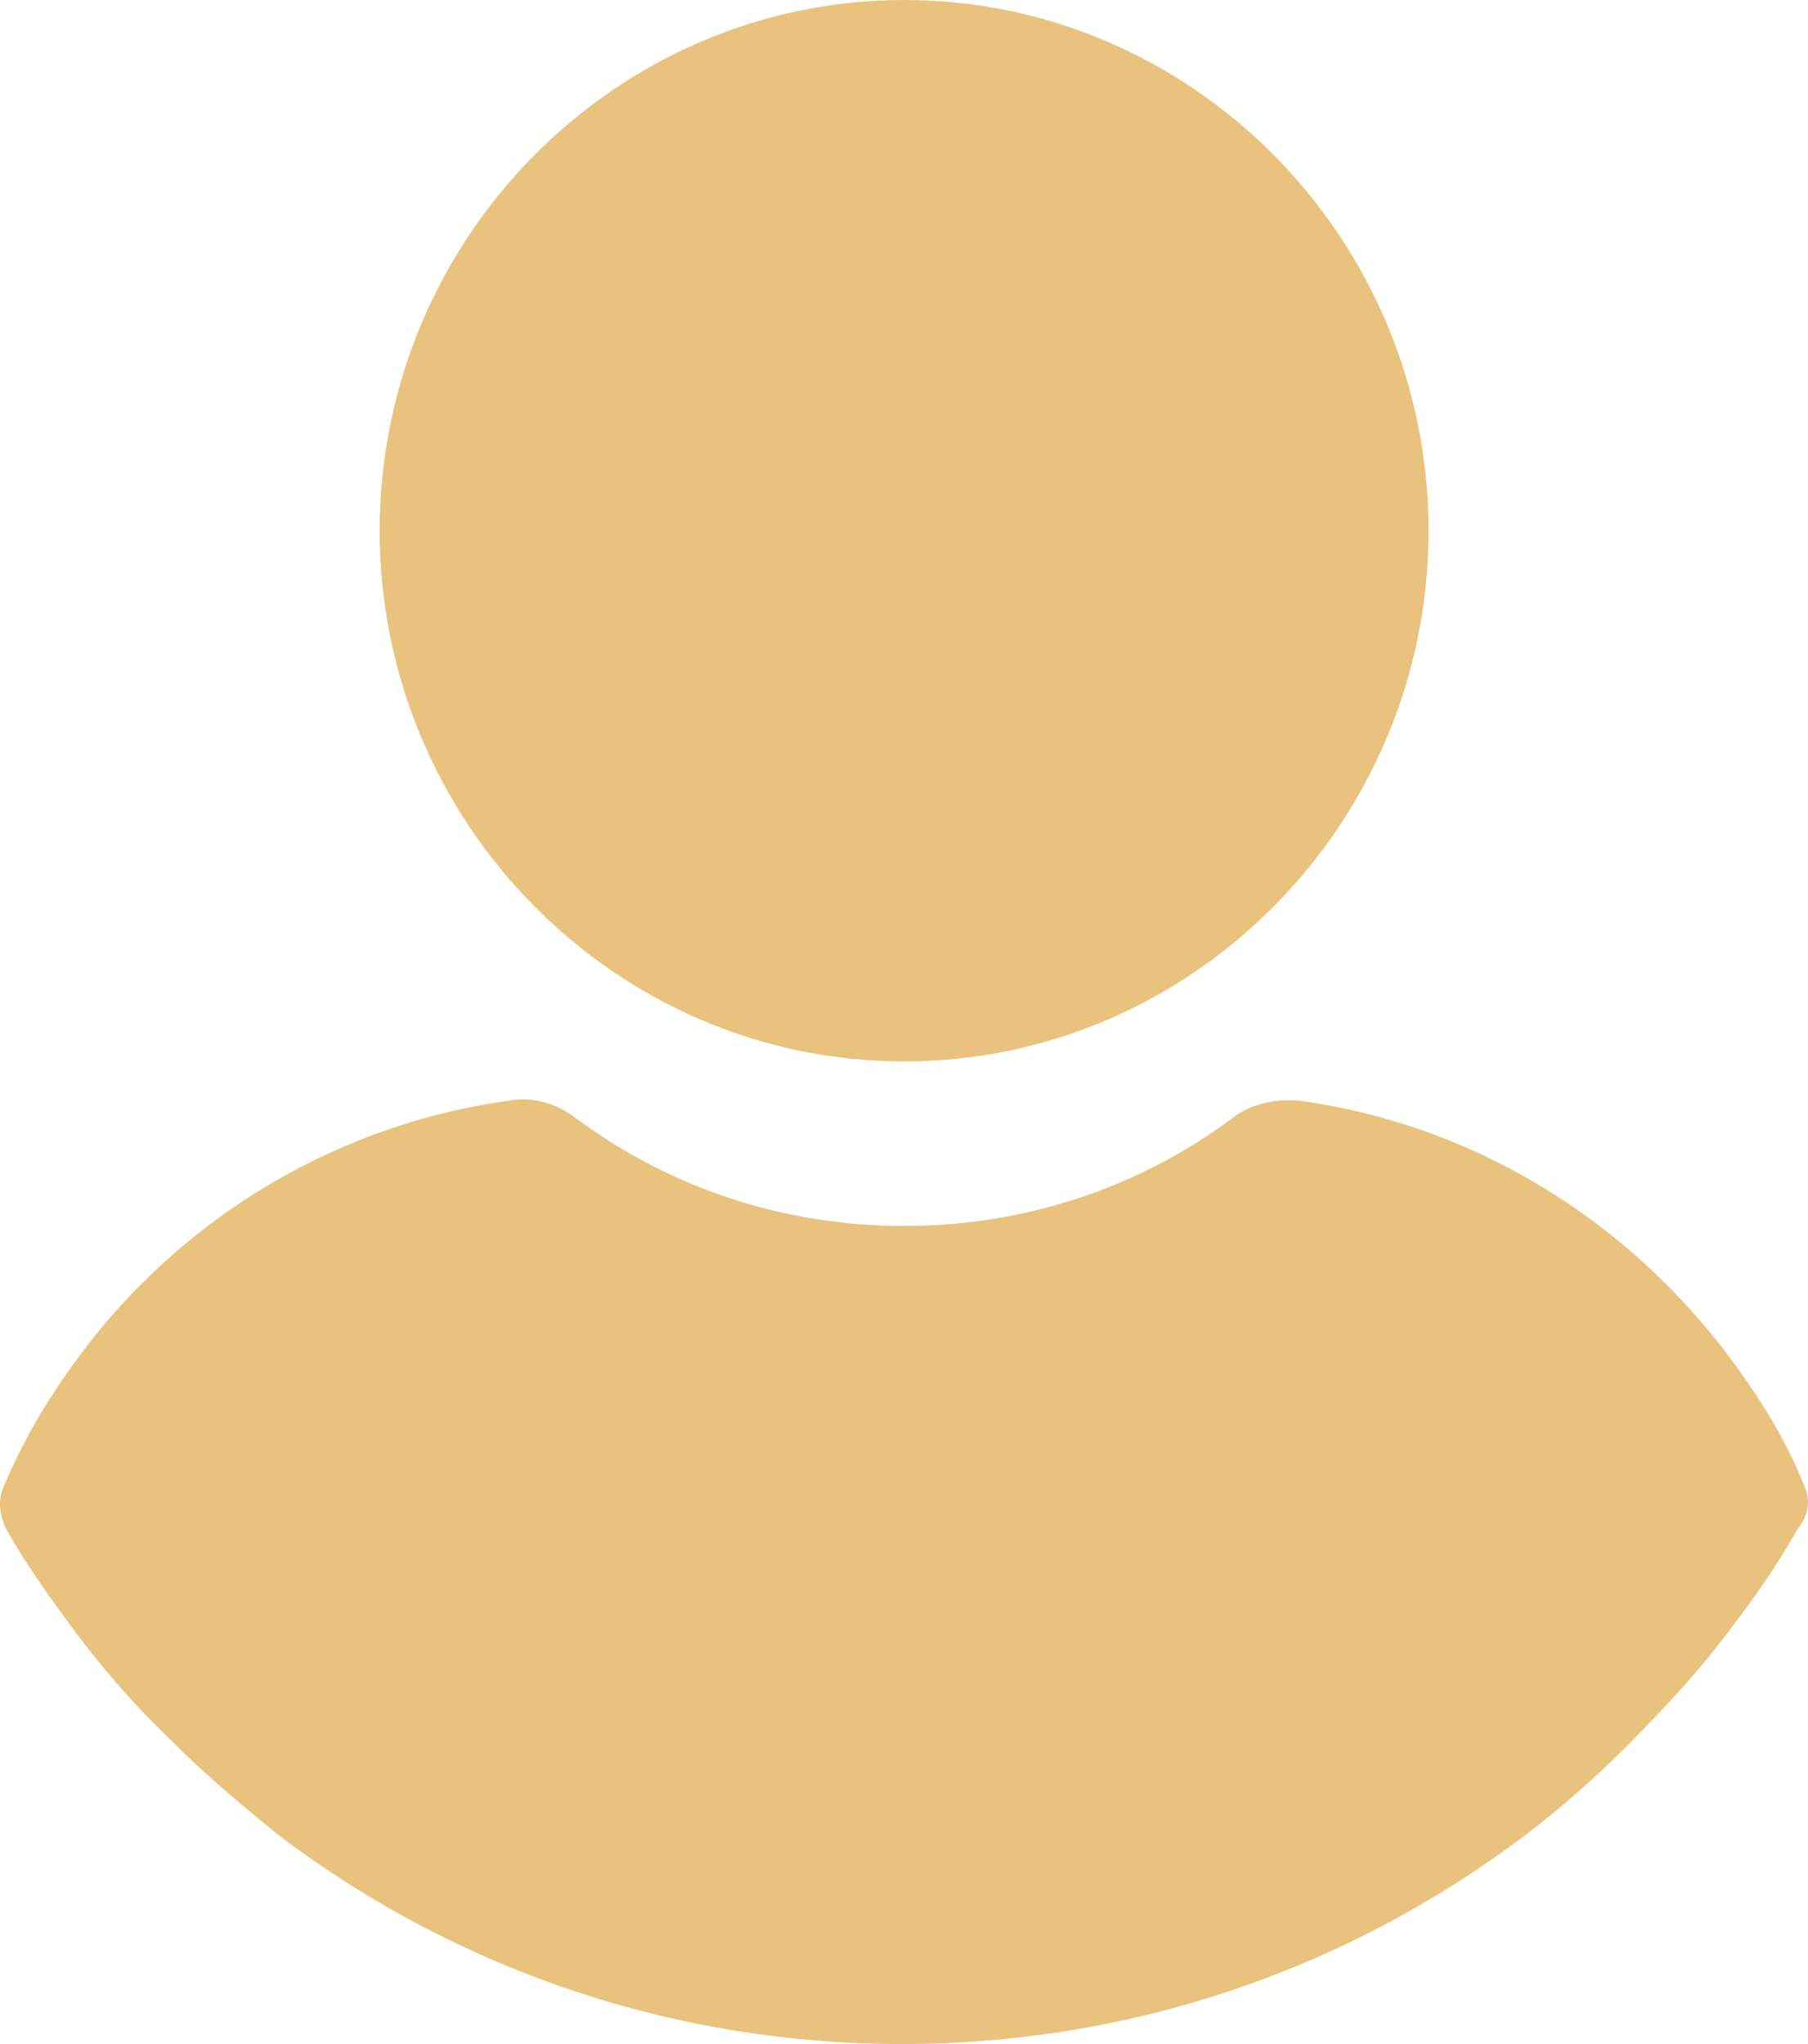
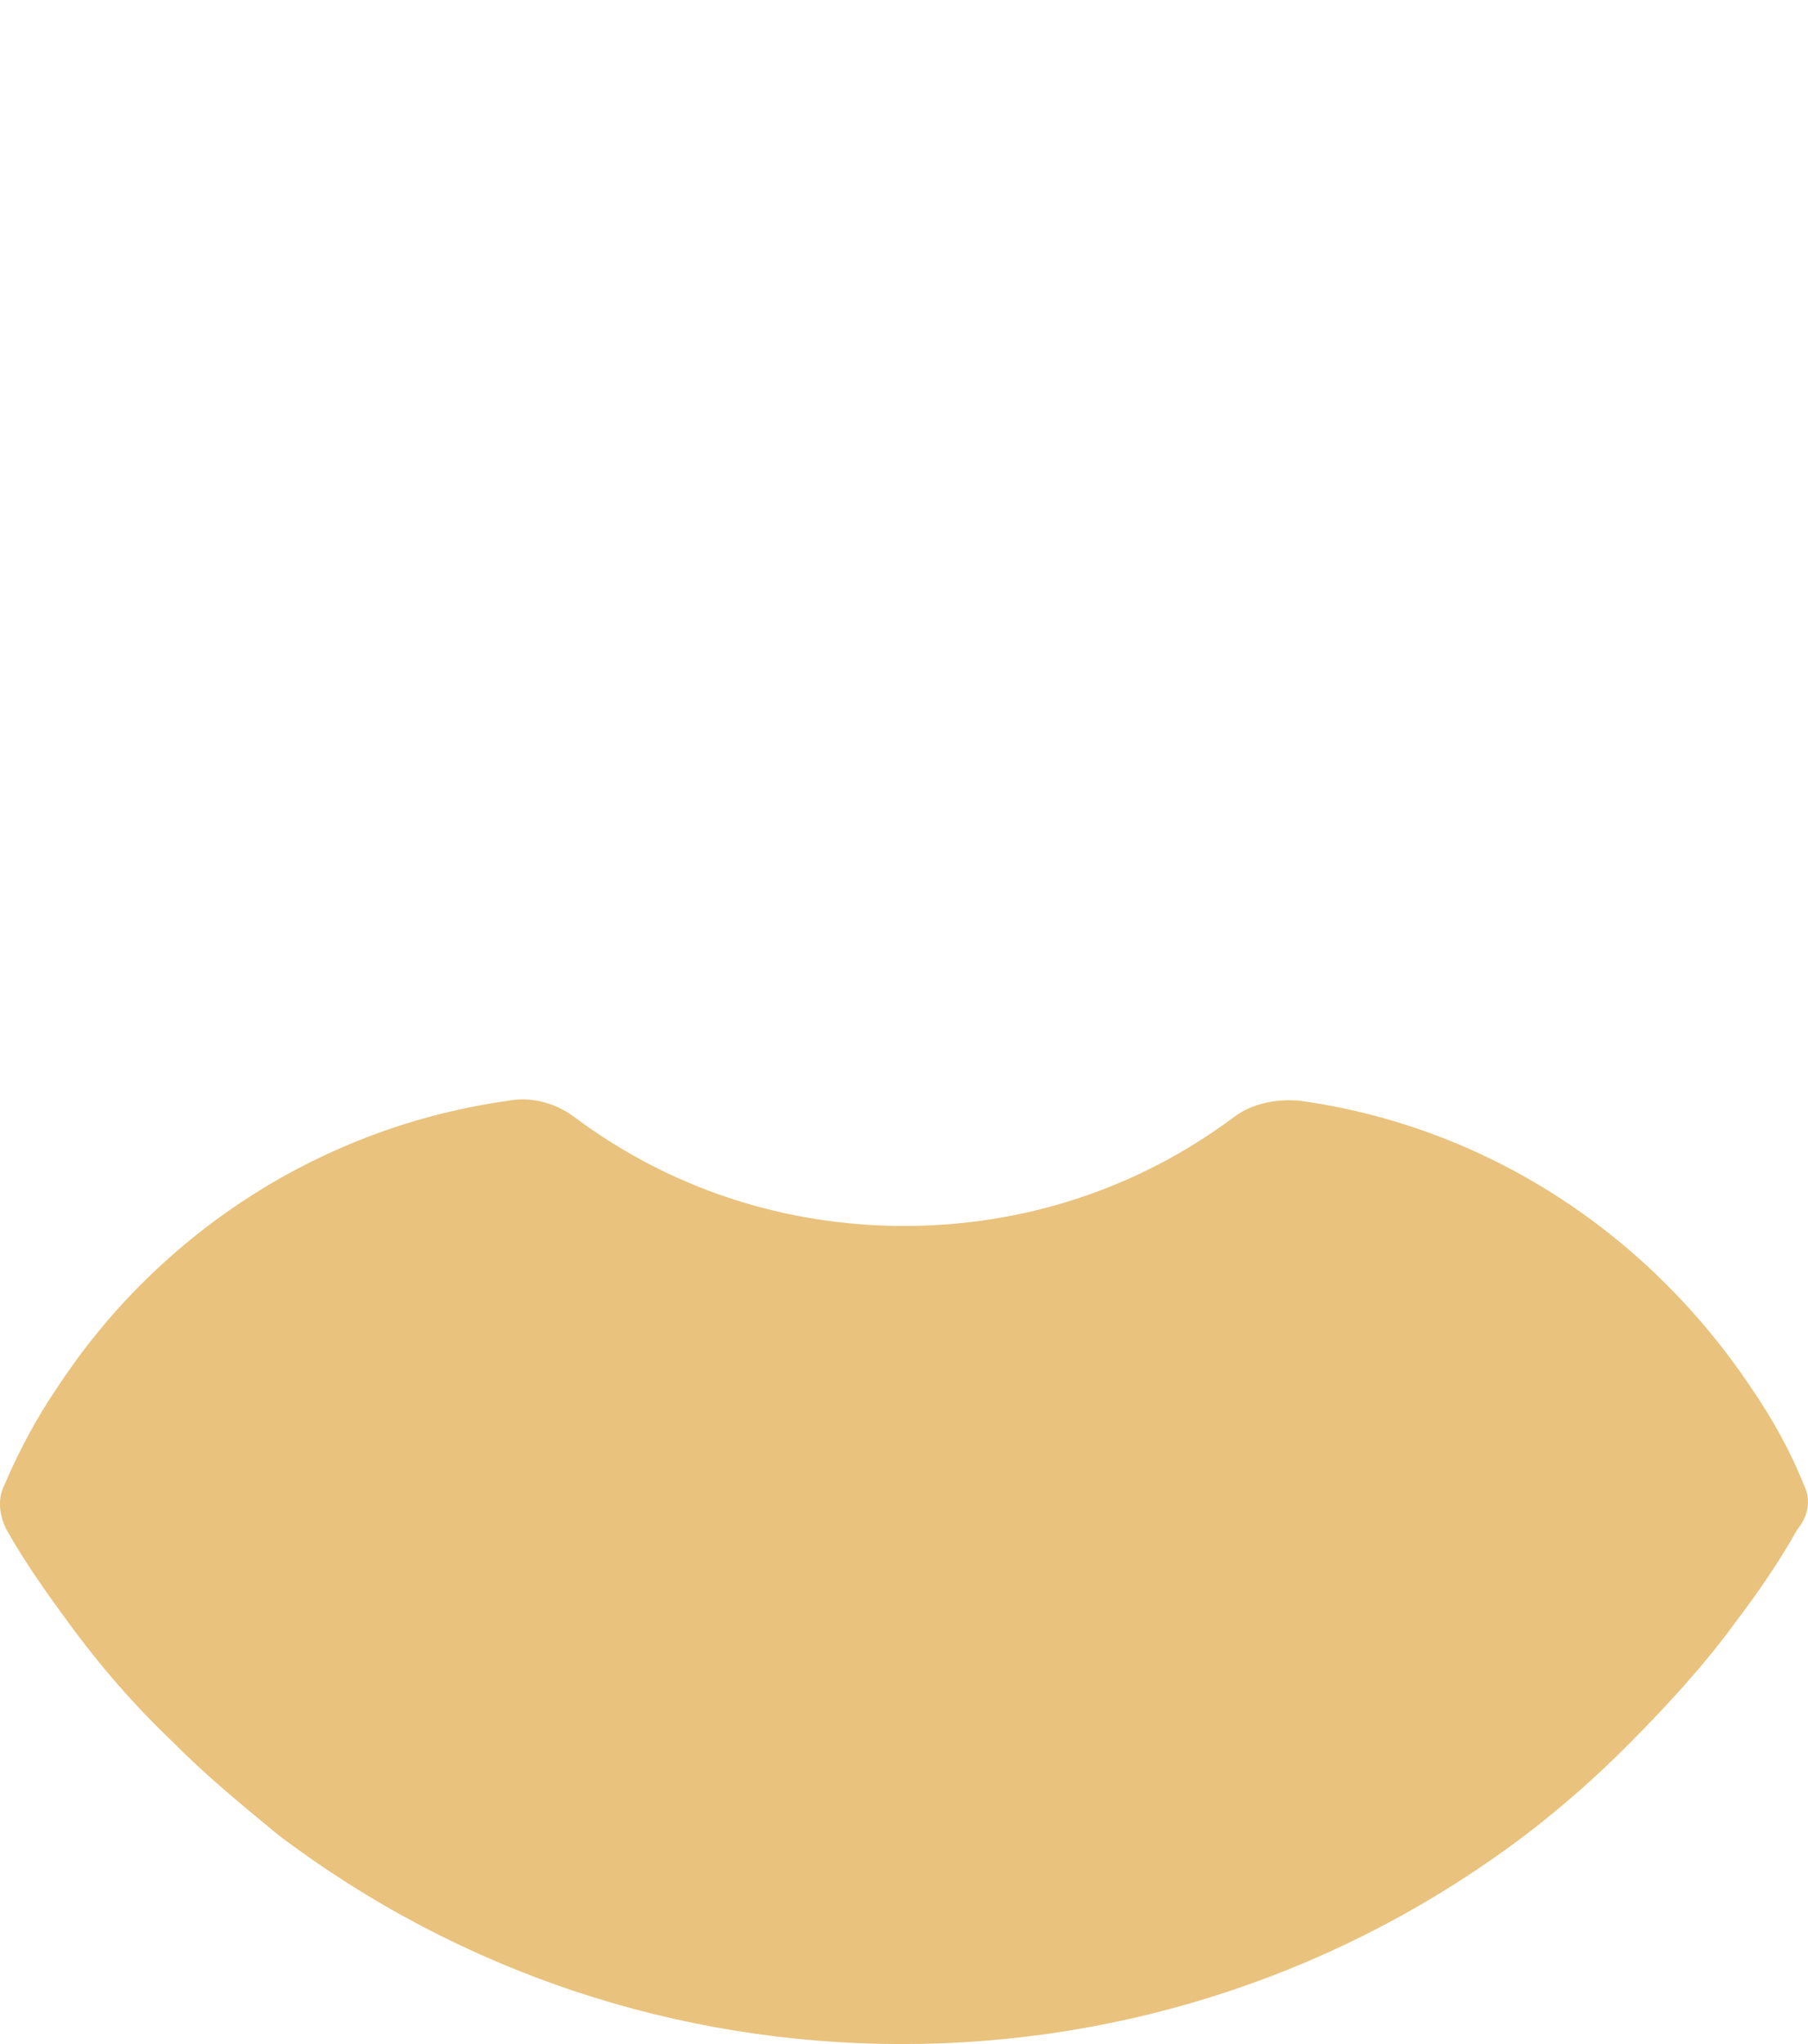
<svg xmlns="http://www.w3.org/2000/svg" width="23" height="26" viewBox="0 0 23 26" fill="none">
-   <path d="M11.502 13.501C15.172 13.501 18.173 10.465 18.173 6.751C18.173 3.036 15.172 0 11.502 0C7.831 0 4.83 3.036 4.83 6.751C4.83 10.465 7.831 13.501 11.502 13.501Z" fill="#E9C27D" />
  <path d="M22.951 18.896C22.776 18.454 22.543 18.041 22.281 17.658C20.941 15.653 18.872 14.327 16.542 14.002C16.25 13.973 15.93 14.032 15.697 14.209C14.473 15.123 13.017 15.594 11.502 15.594C9.987 15.594 8.53 15.123 7.307 14.209C7.074 14.032 6.753 13.943 6.462 14.002C4.131 14.327 2.034 15.653 0.723 17.658C0.461 18.041 0.228 18.483 0.053 18.896C-0.035 19.073 -0.006 19.279 0.082 19.456C0.315 19.869 0.606 20.281 0.868 20.635C1.276 21.195 1.713 21.696 2.209 22.168C2.616 22.581 3.083 22.964 3.549 23.347C5.85 25.086 8.618 26 11.473 26C14.328 26 17.095 25.086 19.397 23.347C19.863 22.993 20.329 22.581 20.737 22.168C21.203 21.696 21.669 21.195 22.077 20.635C22.368 20.252 22.631 19.869 22.863 19.456C23.009 19.279 23.038 19.073 22.951 18.896Z" fill="#E9C27D" />
</svg>